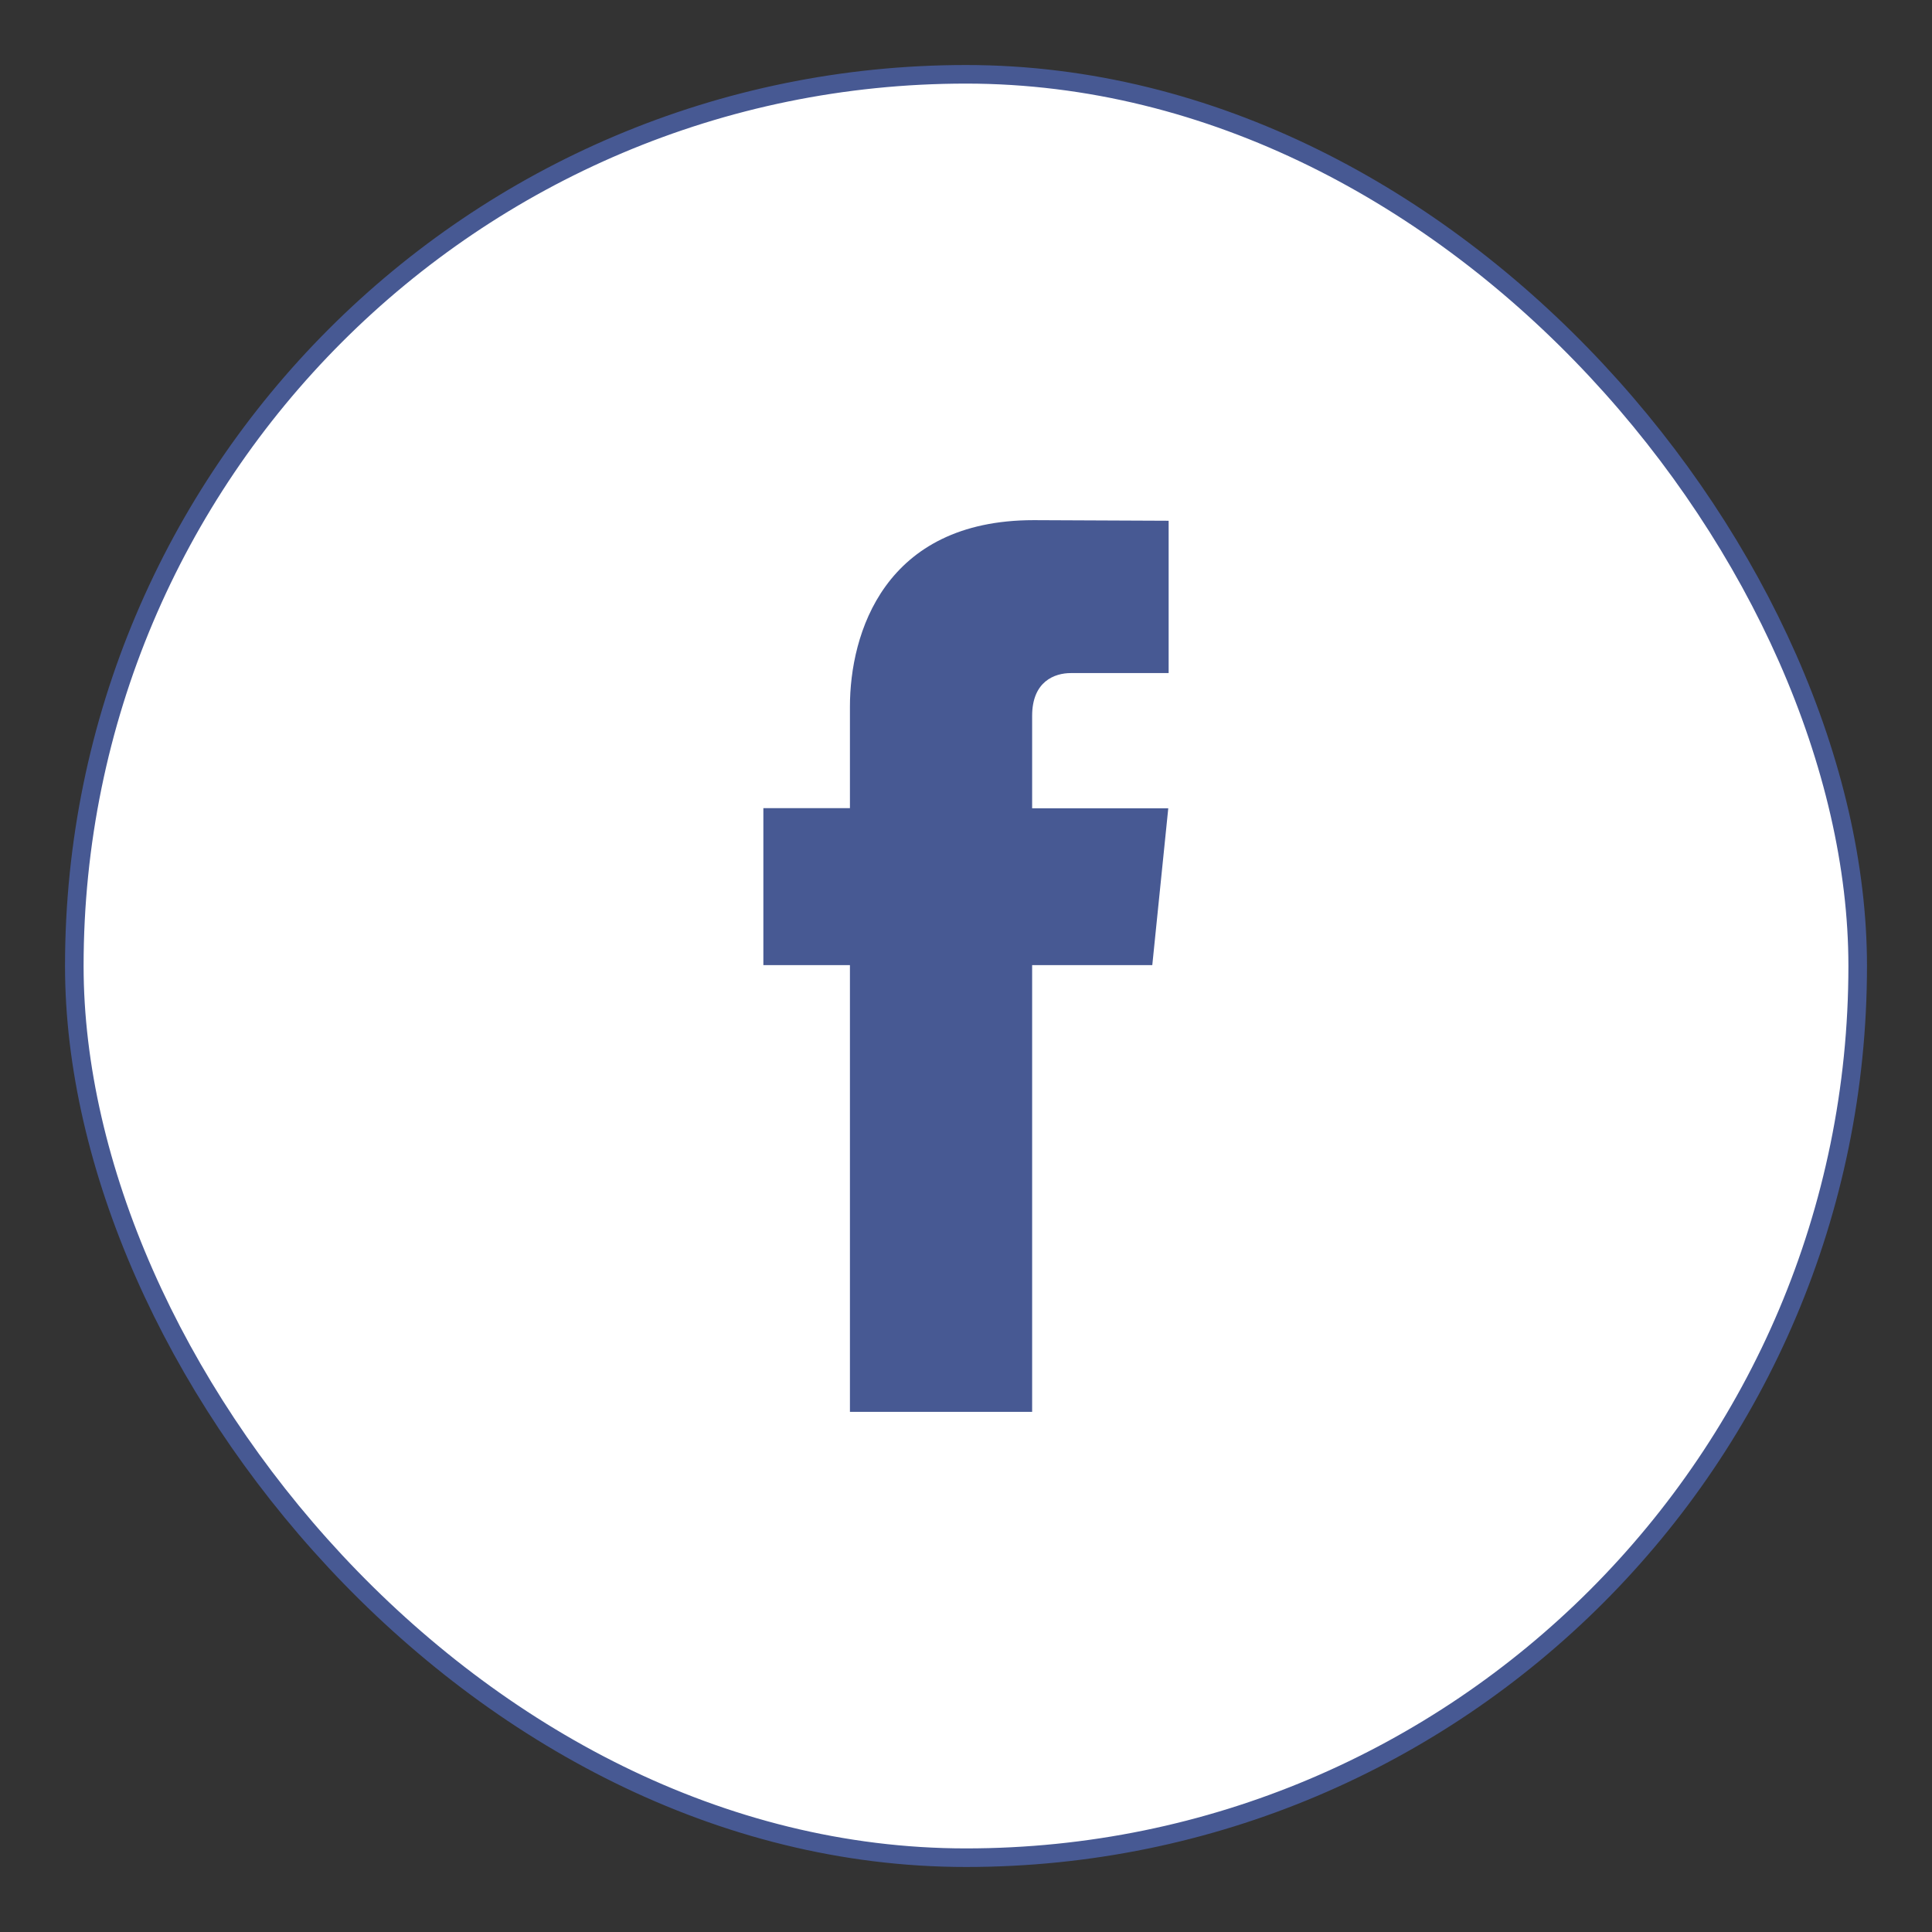
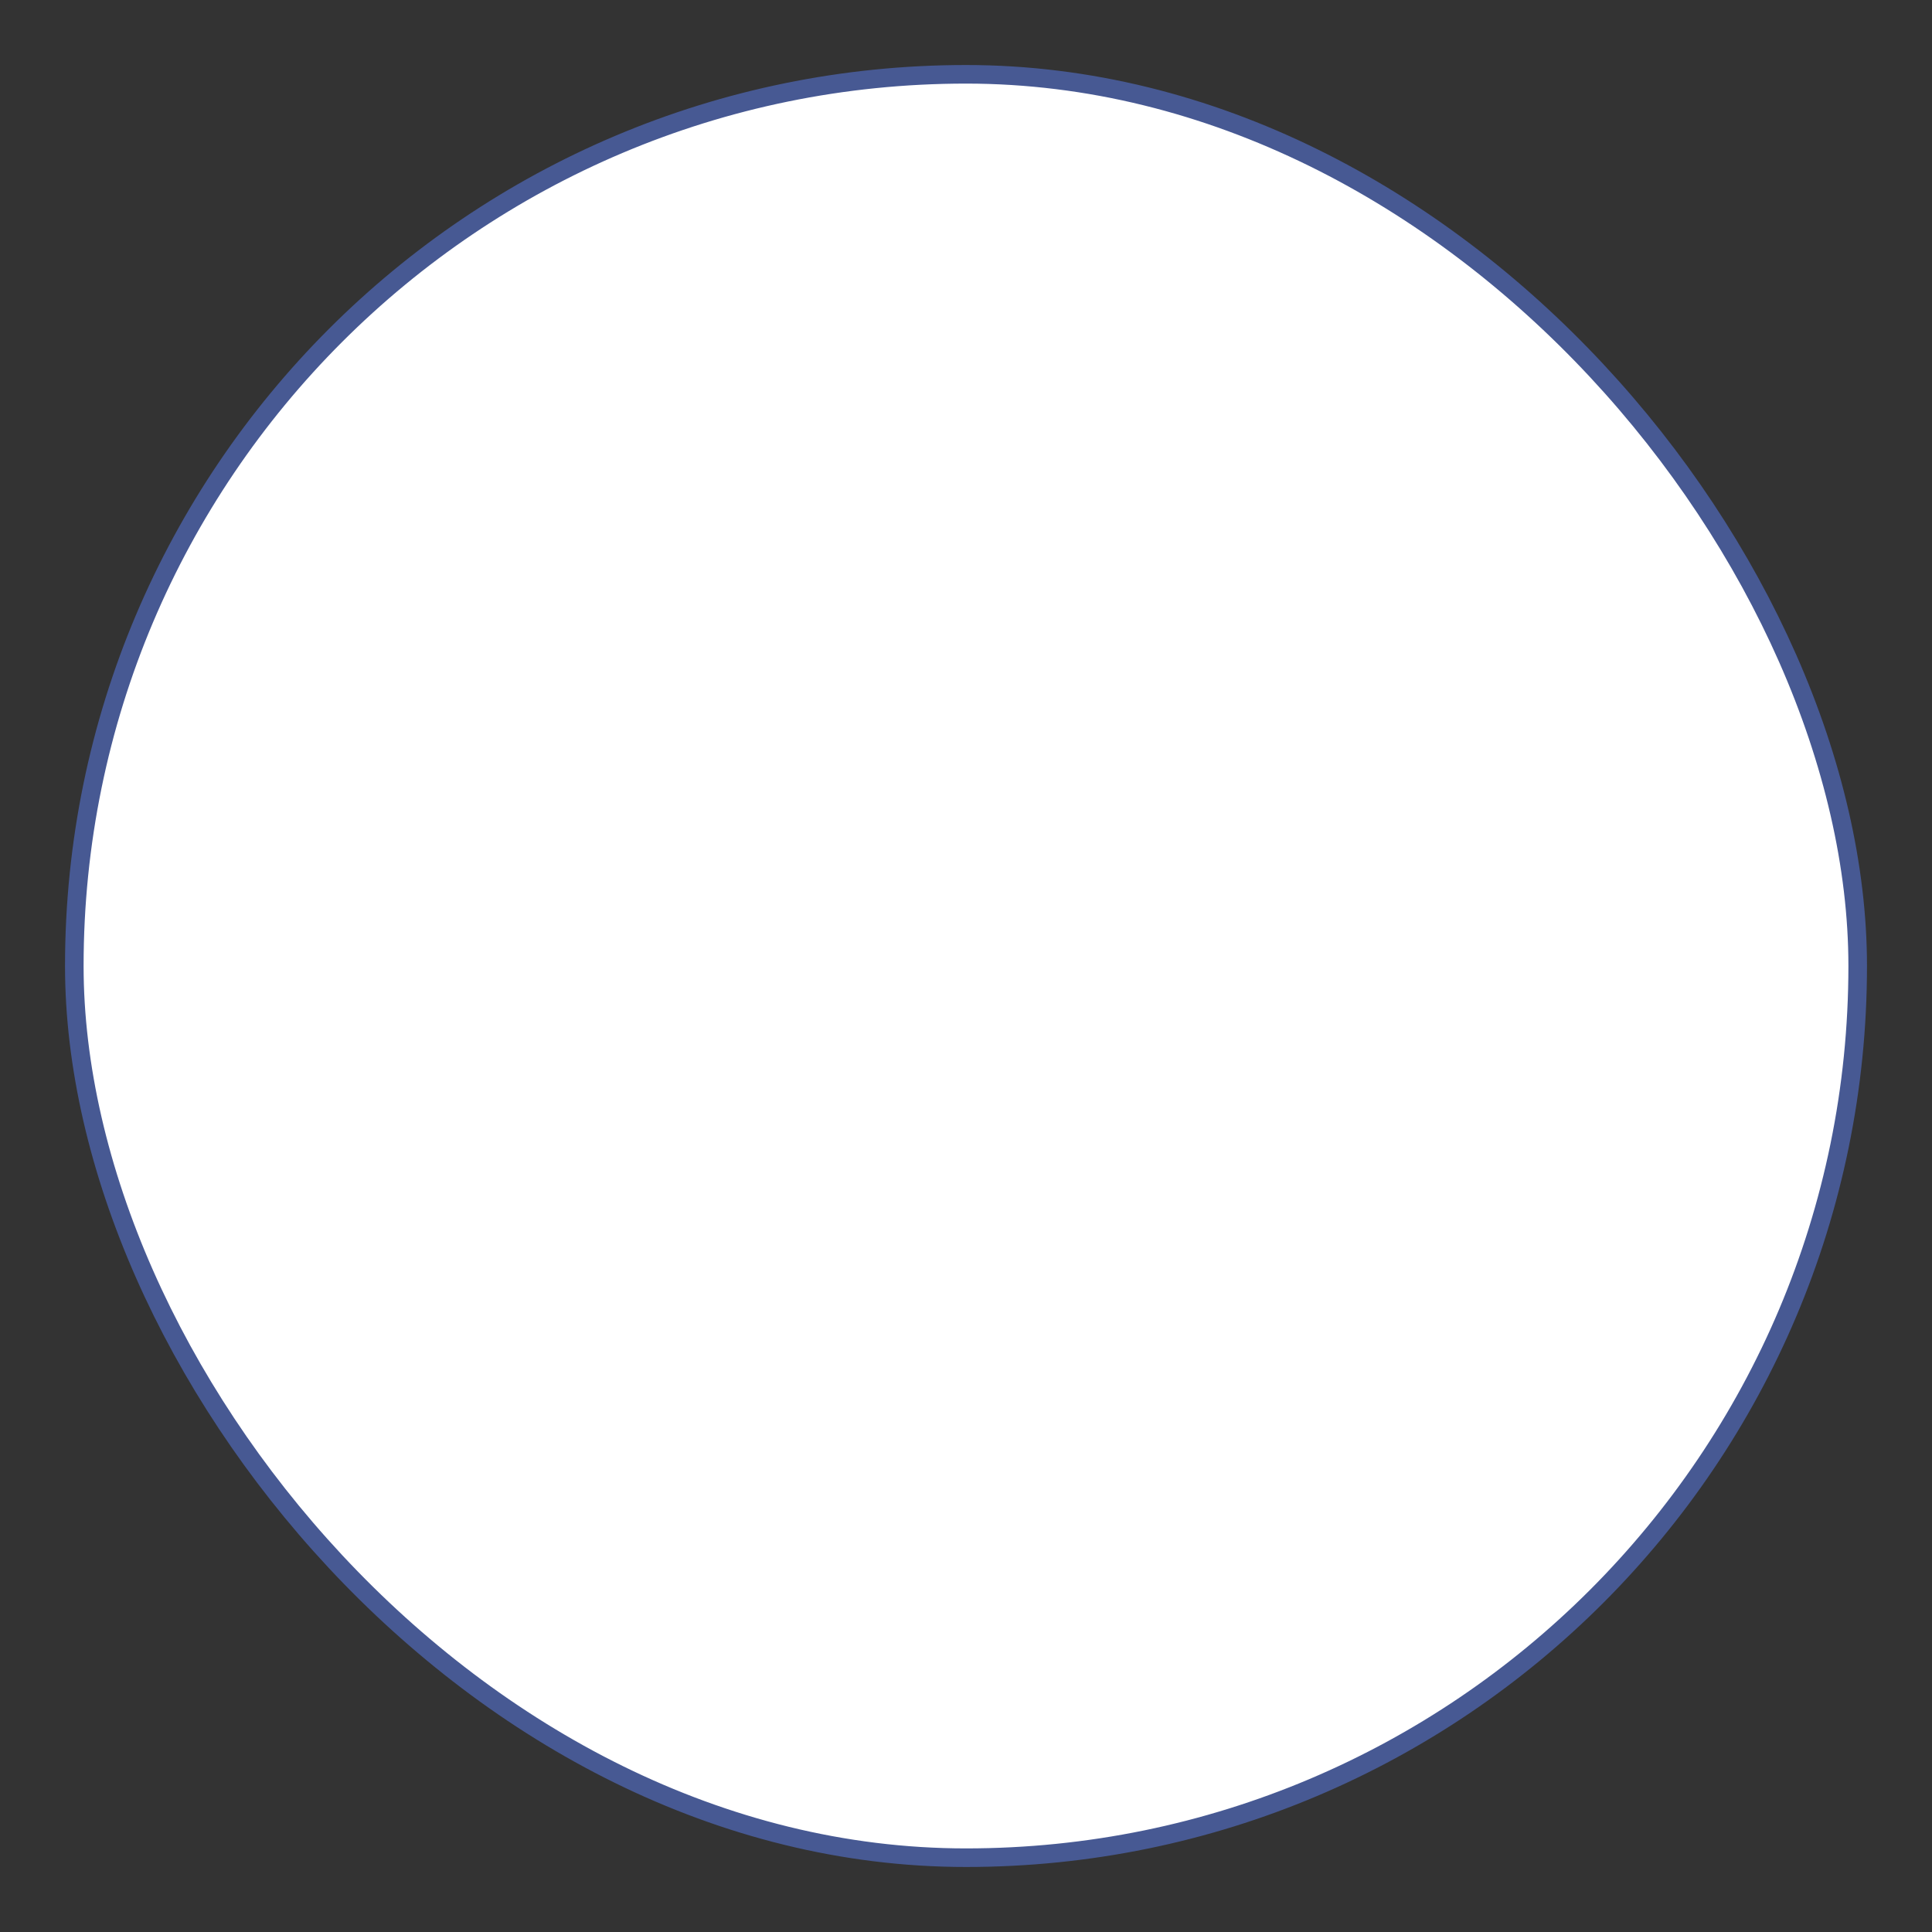
<svg xmlns="http://www.w3.org/2000/svg" width="26" height="26" fill="none">
  <rect width="100%" height="100%" fill="#333333" stroke="none" />
  <rect x="1" y="1" width="24" height="24" rx="12" fill="#fff" stroke="#475993" stroke-width=".25" />
-   <path d="M15.507 12.988H13.89V19h-2.452v-6.012h-1.165v-2.112h1.165V9.509c0-.978.458-2.509 2.473-2.509l1.816.008v2.05H14.41c-.216 0-.52.11-.52.576v1.244h1.832l-.215 2.11Z" fill="#475993" />
</svg>